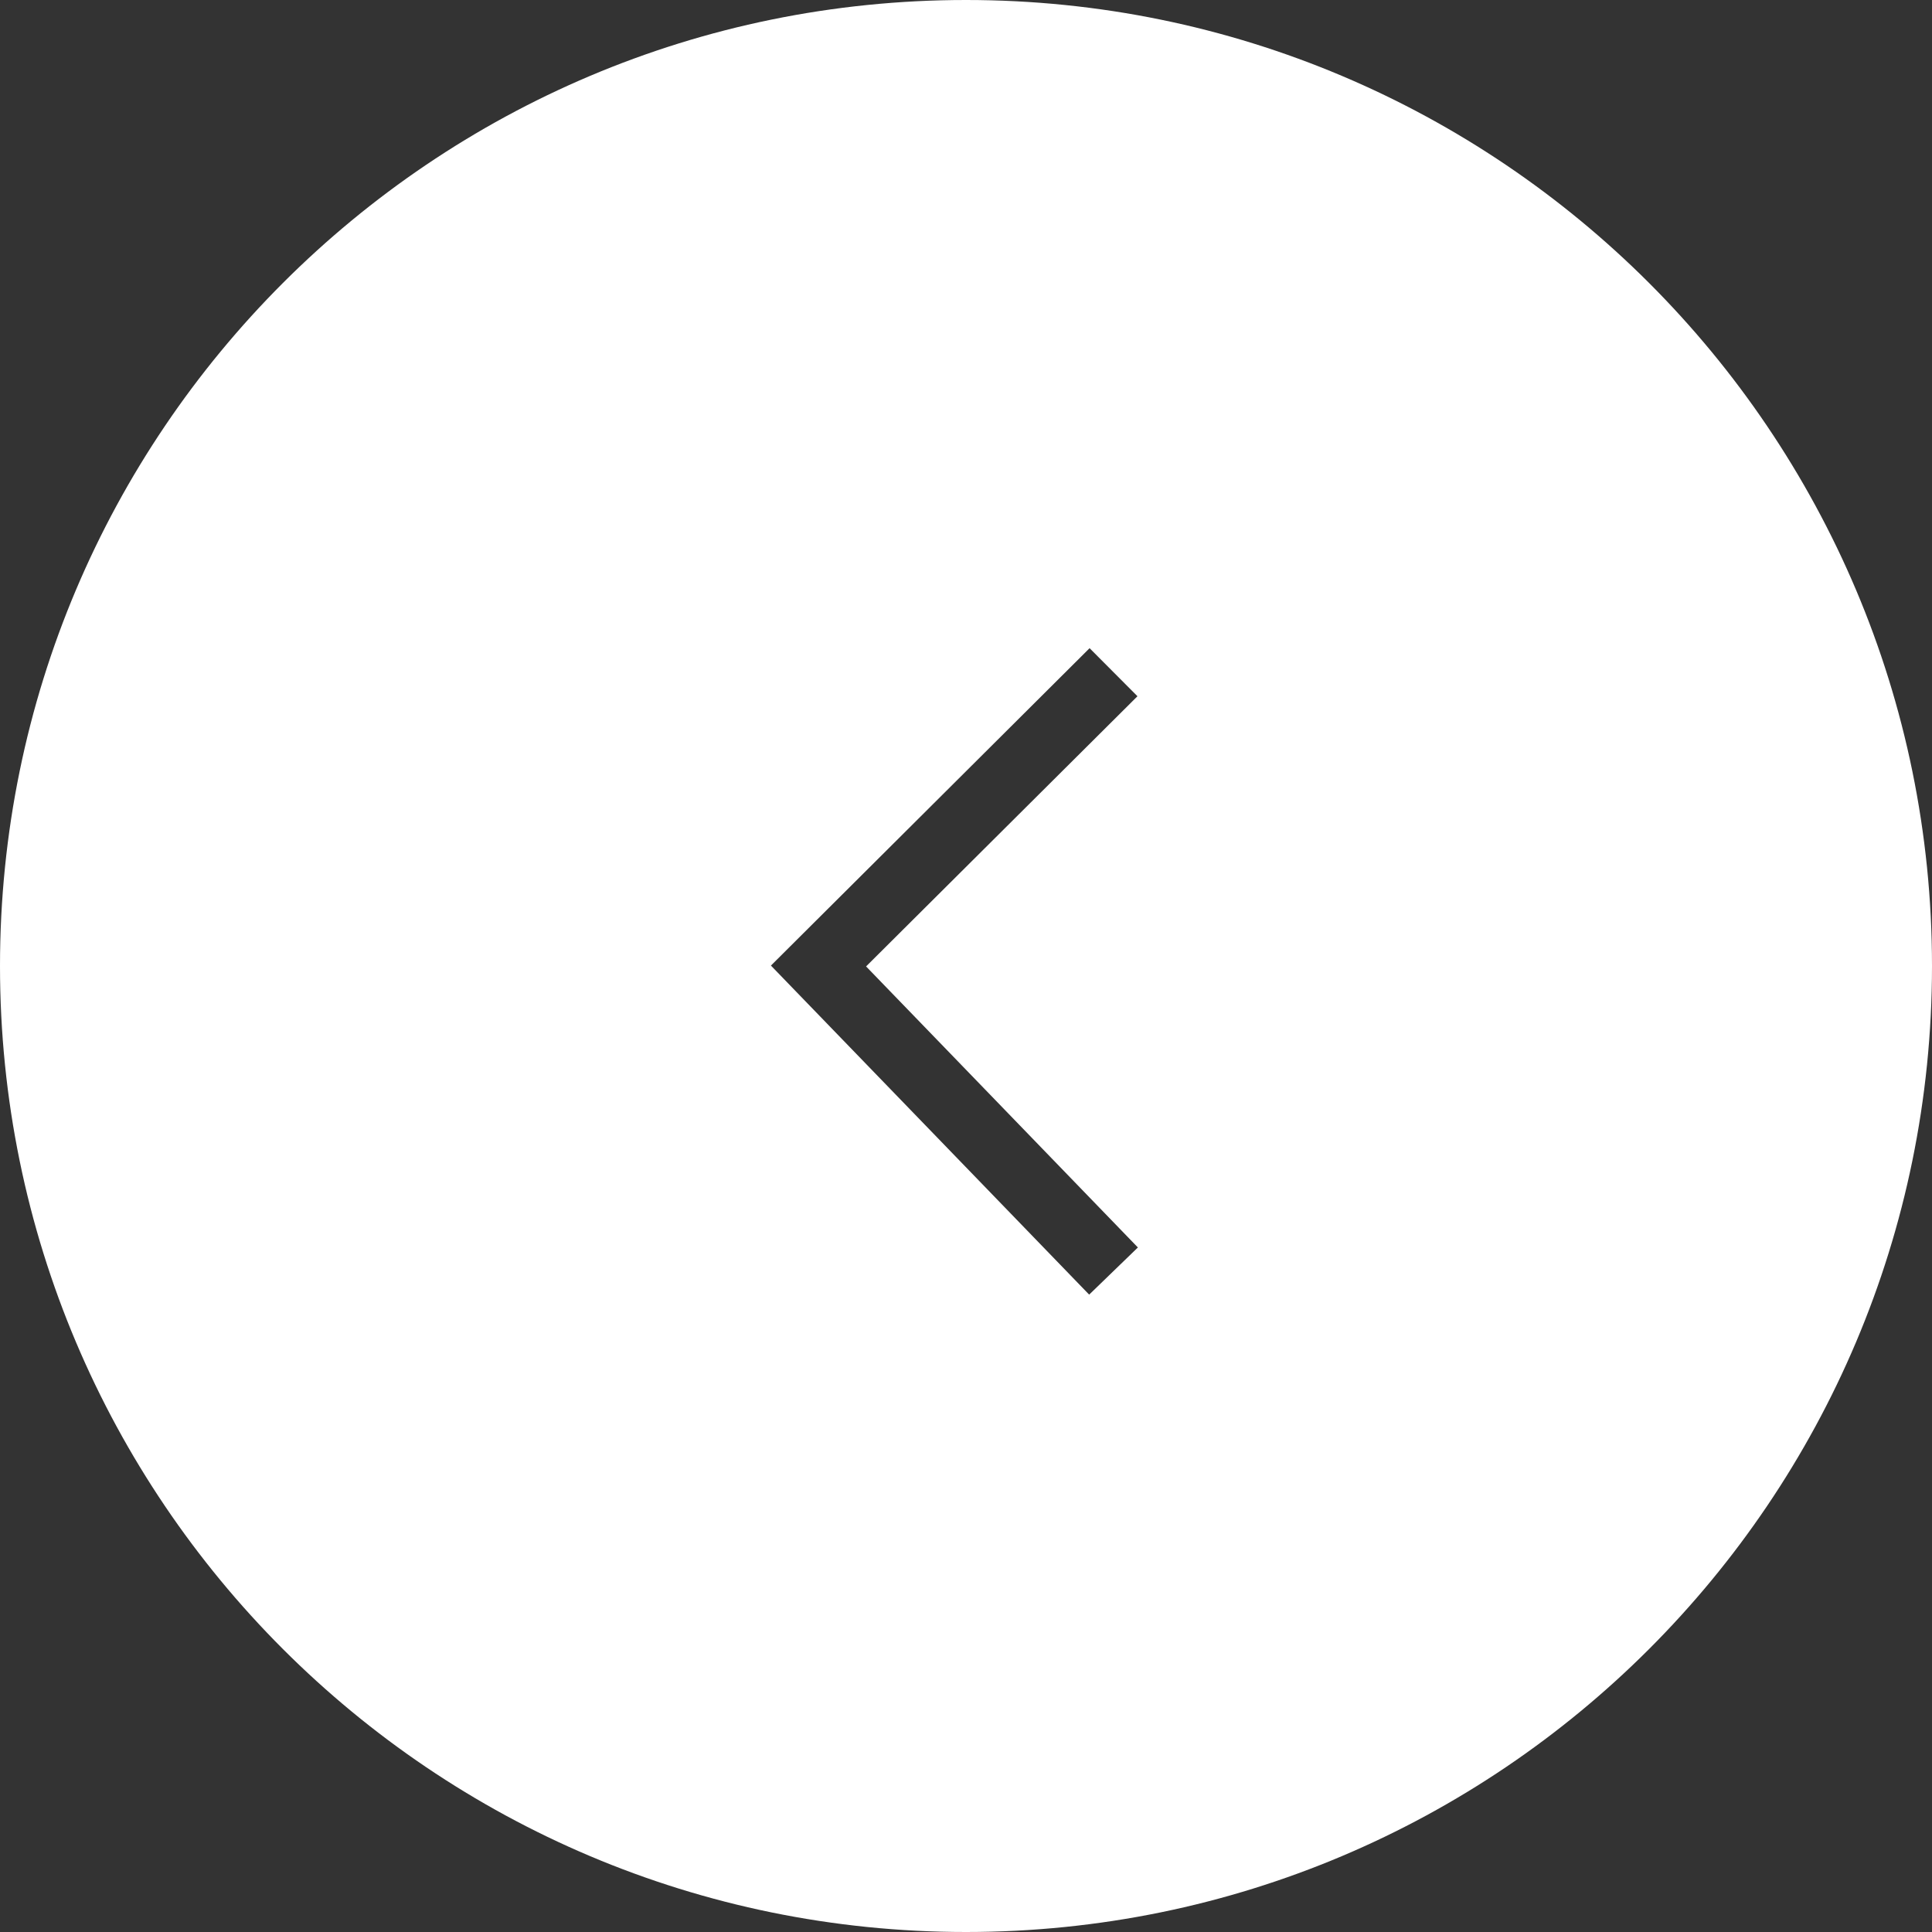
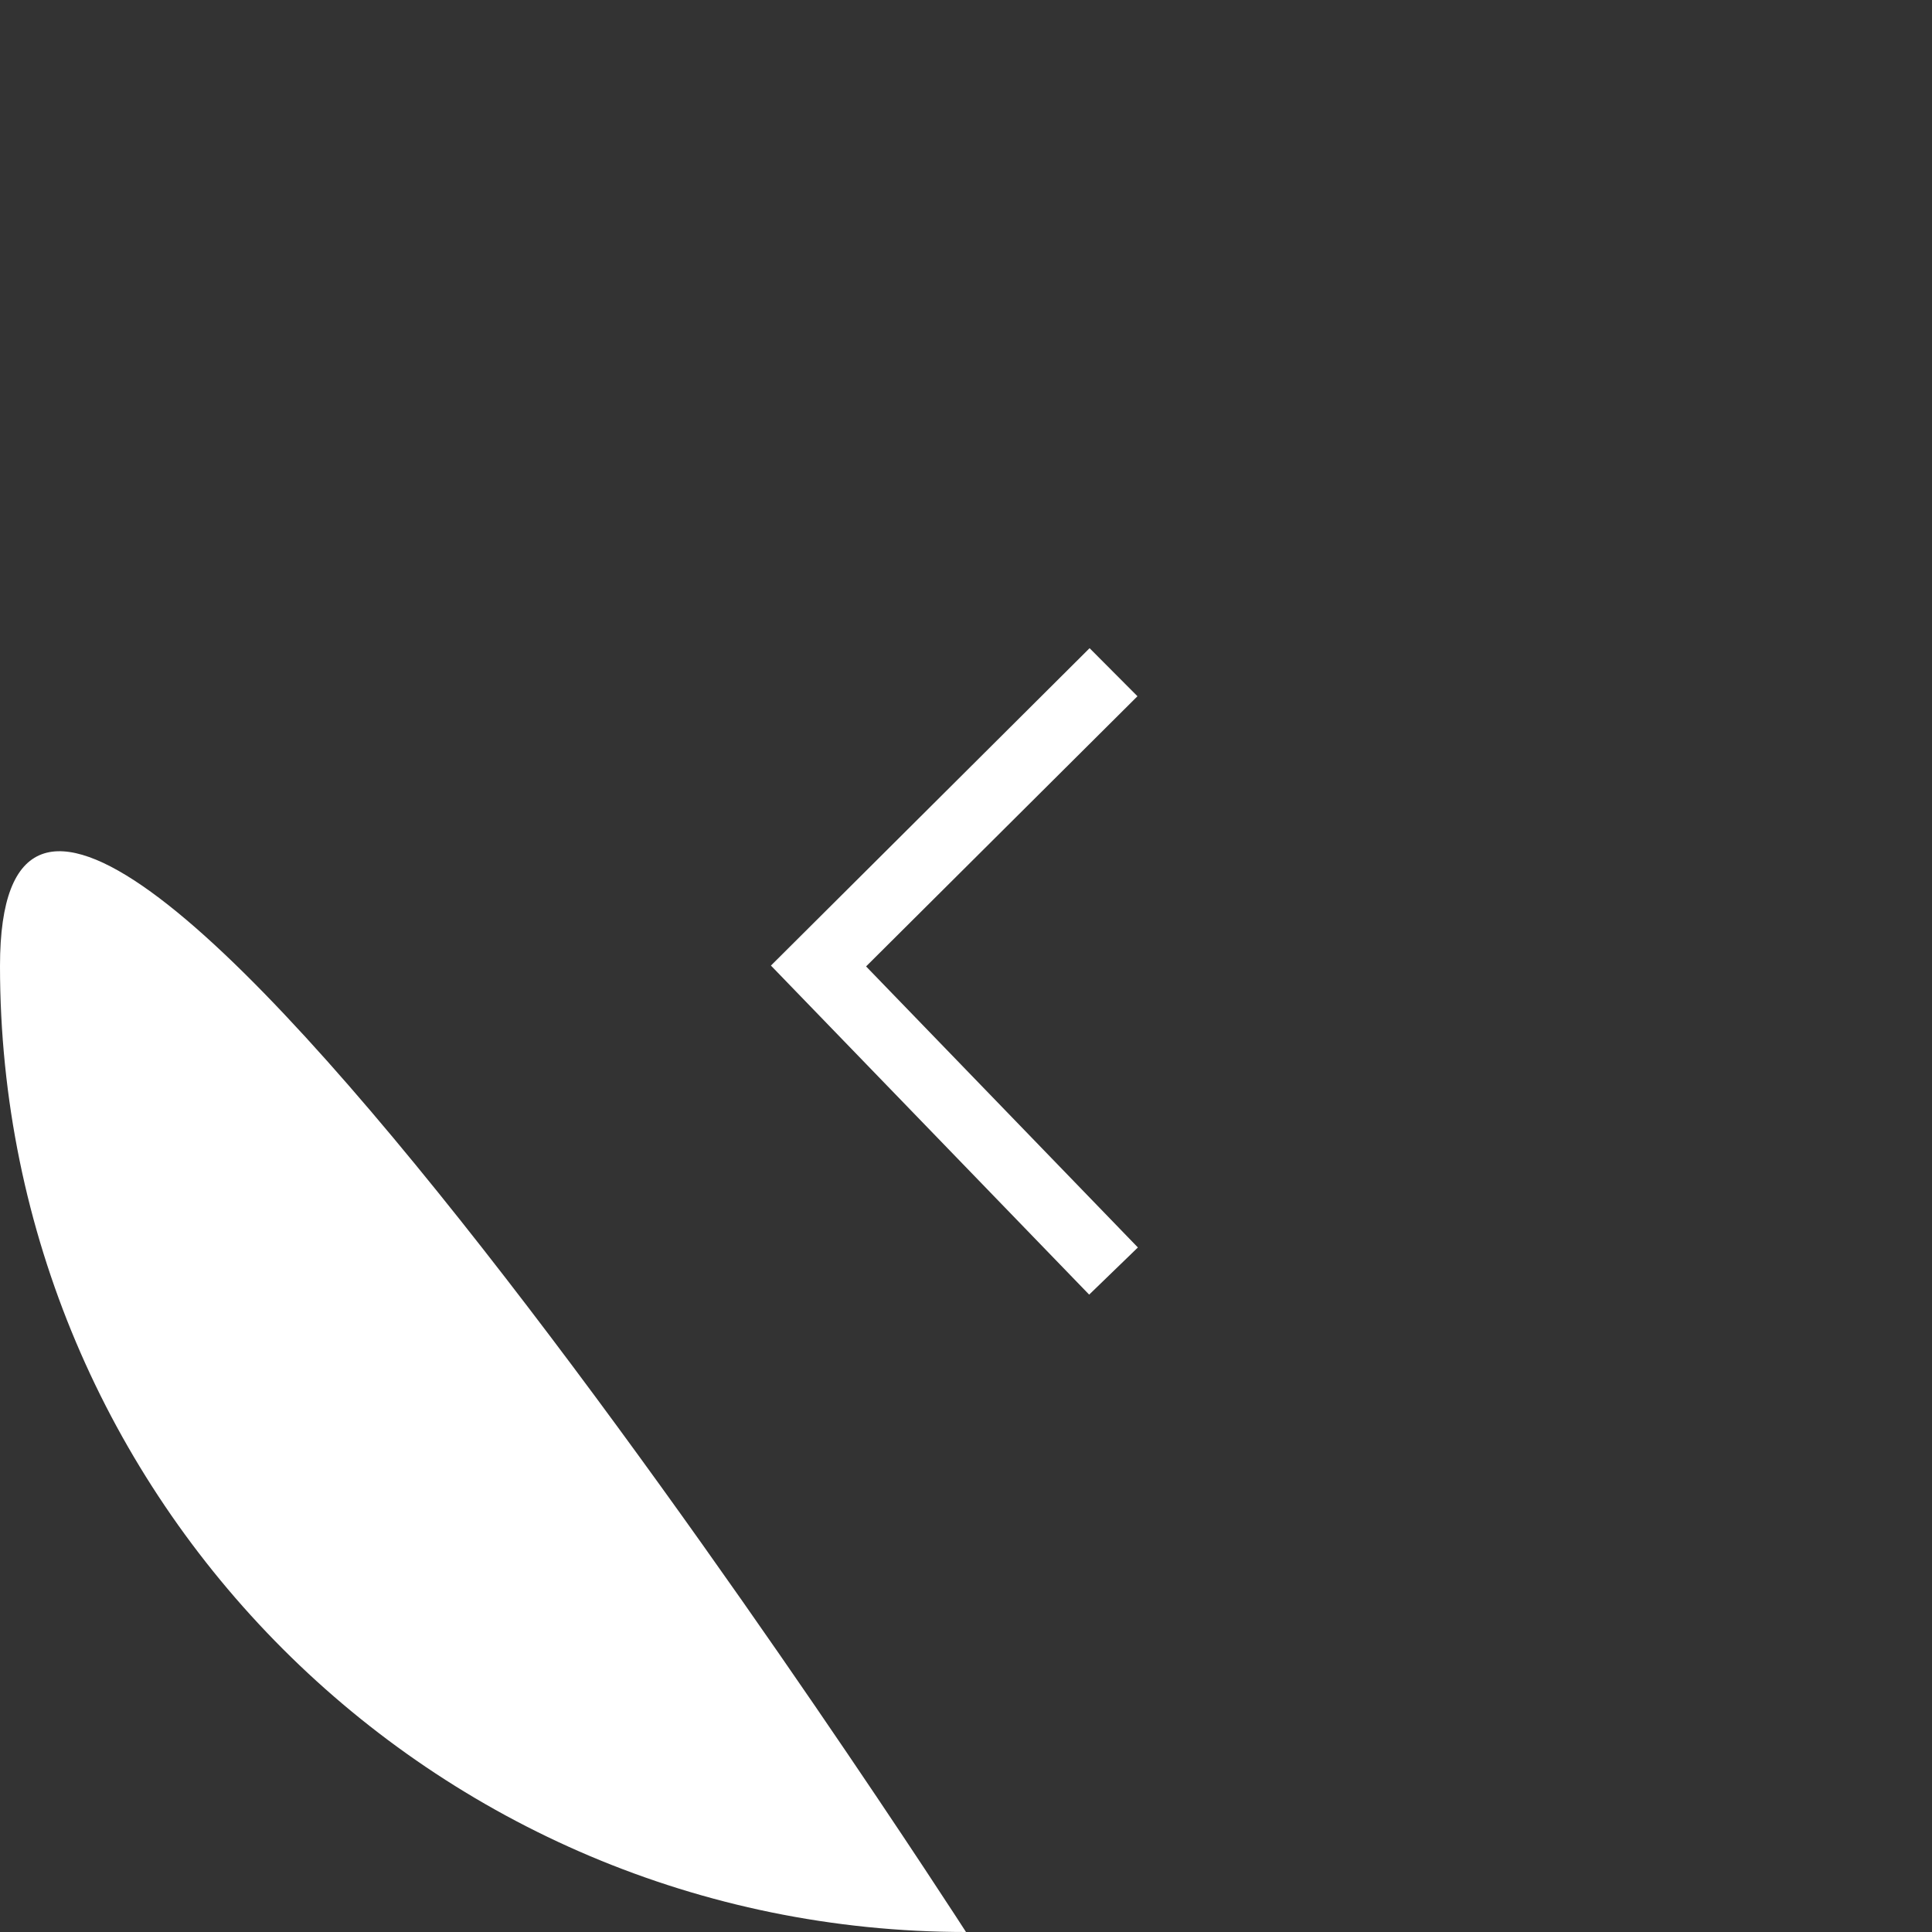
<svg xmlns="http://www.w3.org/2000/svg" width="32" height="32" fill="none">
  <rect width="100%" height="100%" fill="#333333" stroke="none" />
-   <path fill="#fff" d="M16 32c8.836 0 16-7.163 16-16 0-8.836-7.164-16-16-16S0 7.164 0 16c0 8.837 7.164 16 16 16Zm2.047-21.264.793.796-4.495 4.475 4.502 4.655-.807.781-5.271-5.45 5.278-5.257Z" />
+   <path fill="#fff" d="M16 32S0 7.164 0 16c0 8.837 7.164 16 16 16Zm2.047-21.264.793.796-4.495 4.475 4.502 4.655-.807.781-5.271-5.45 5.278-5.257Z" />
</svg>